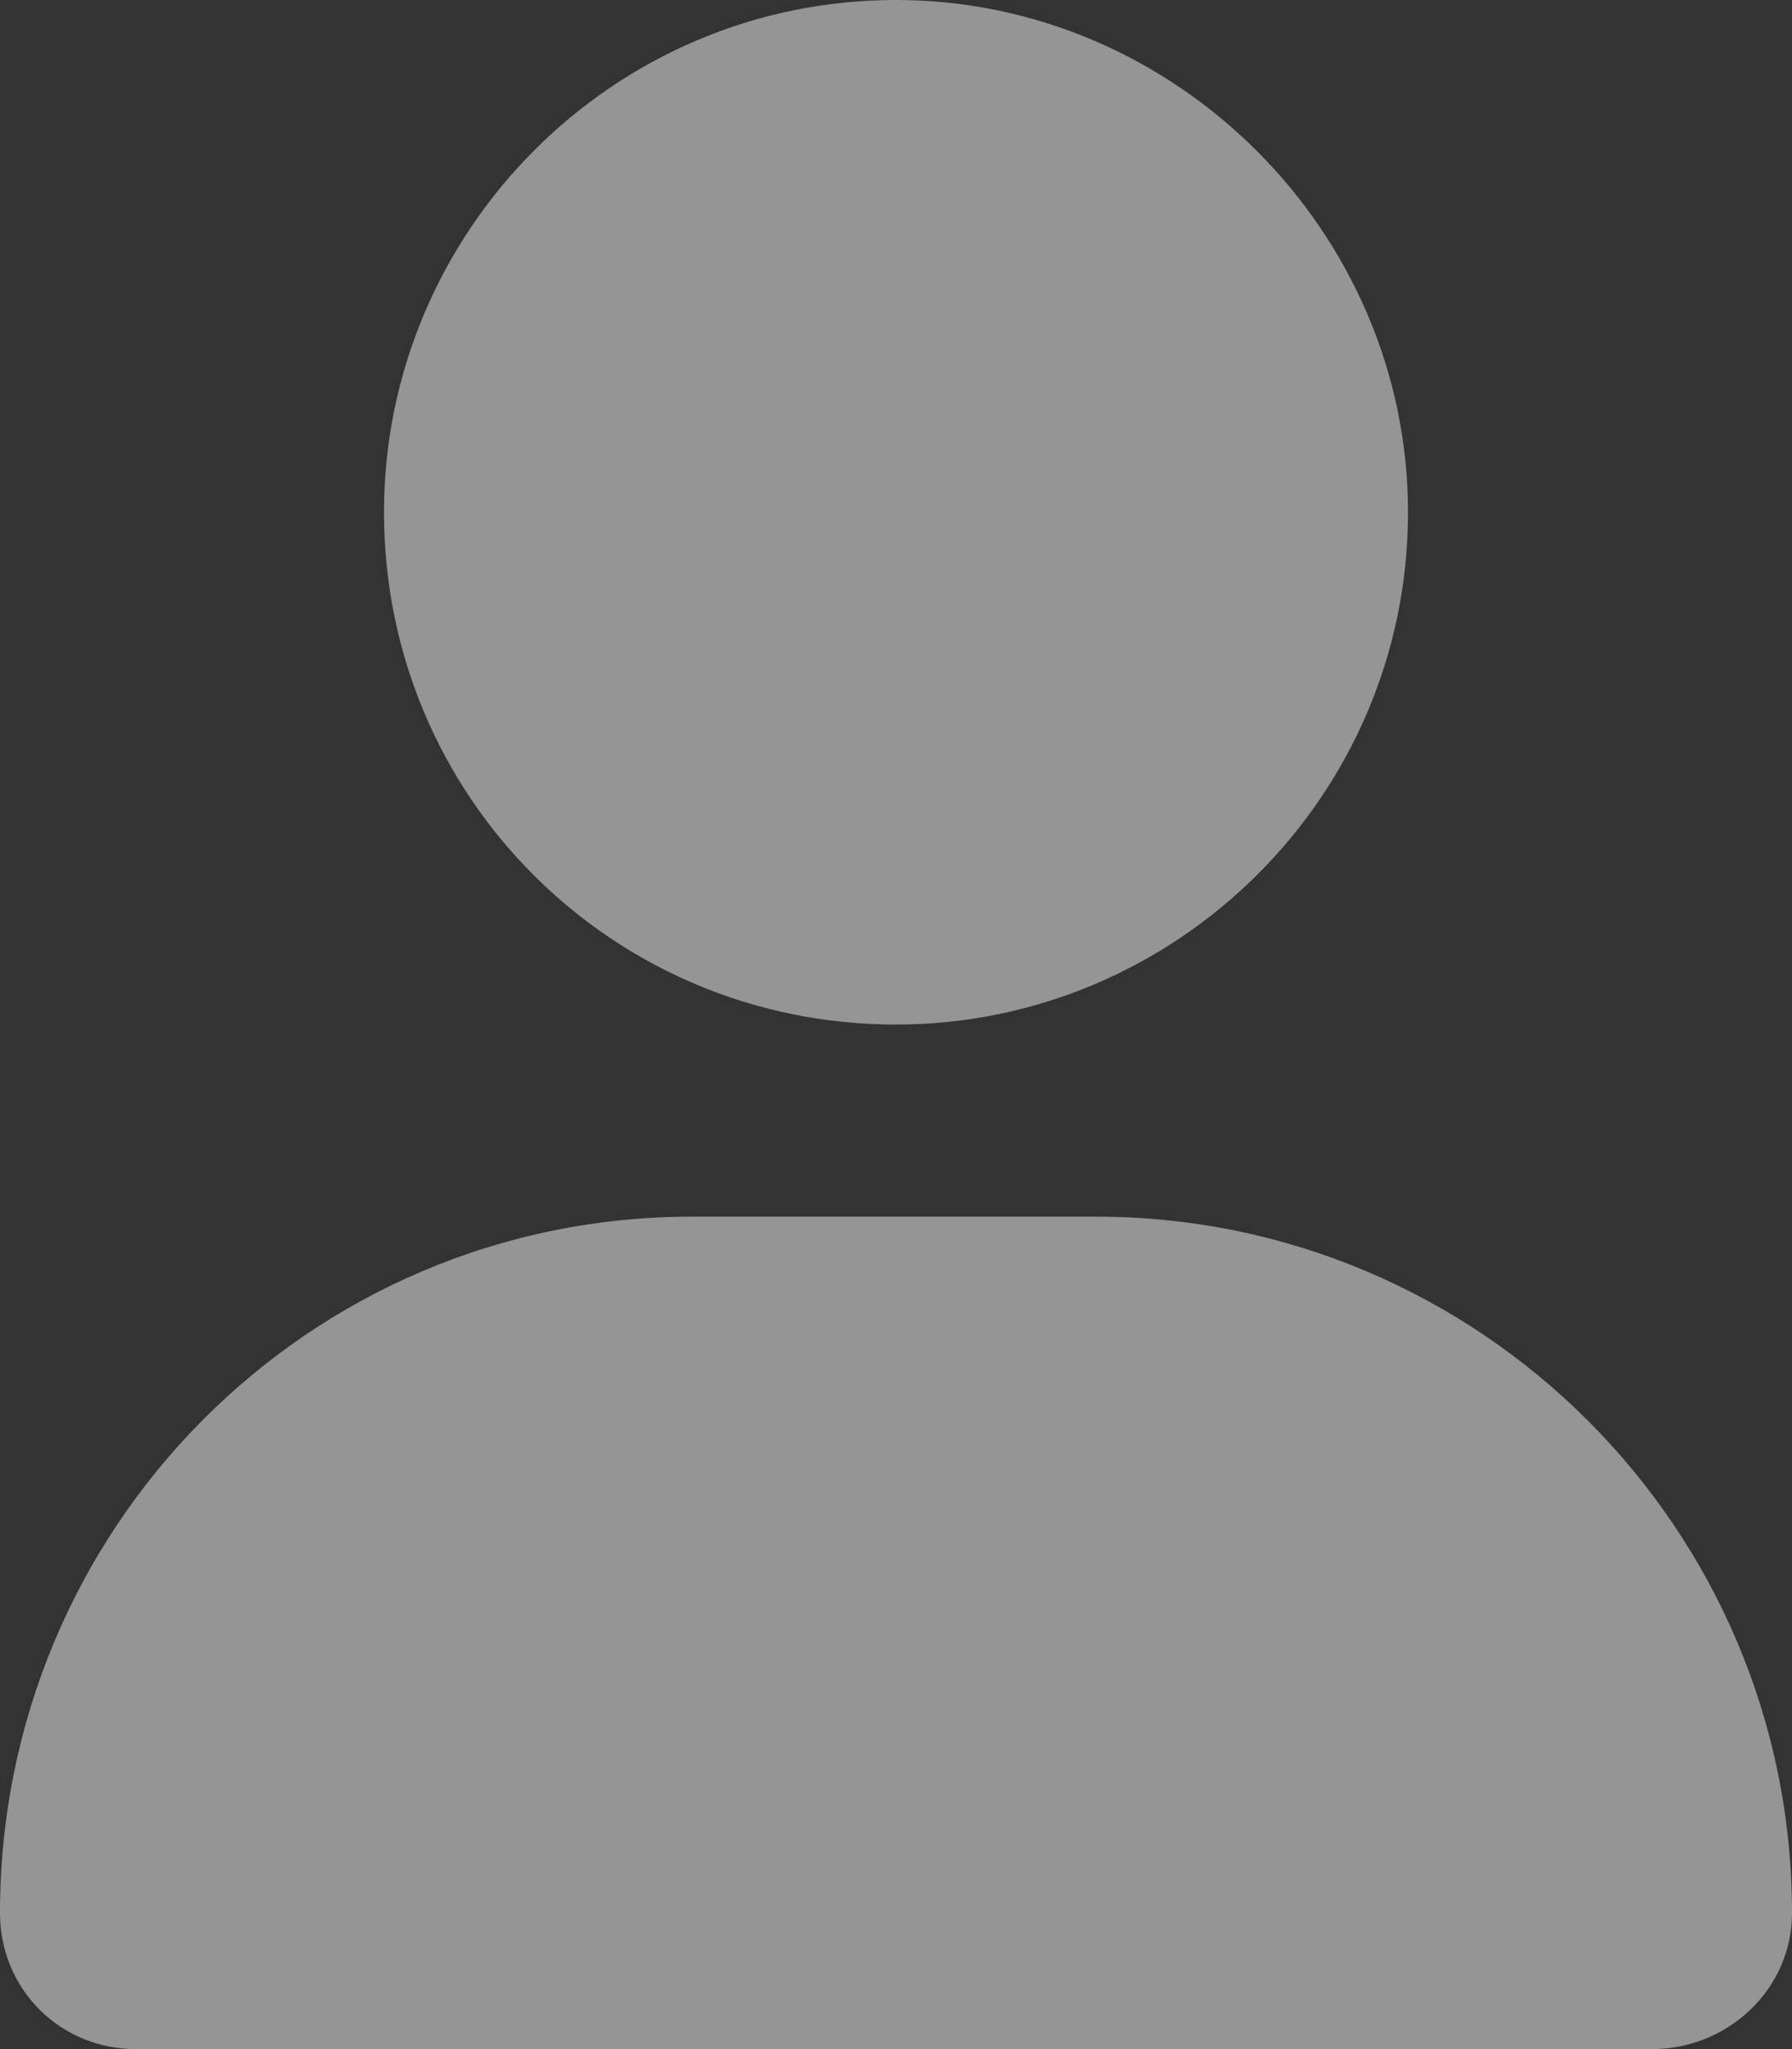
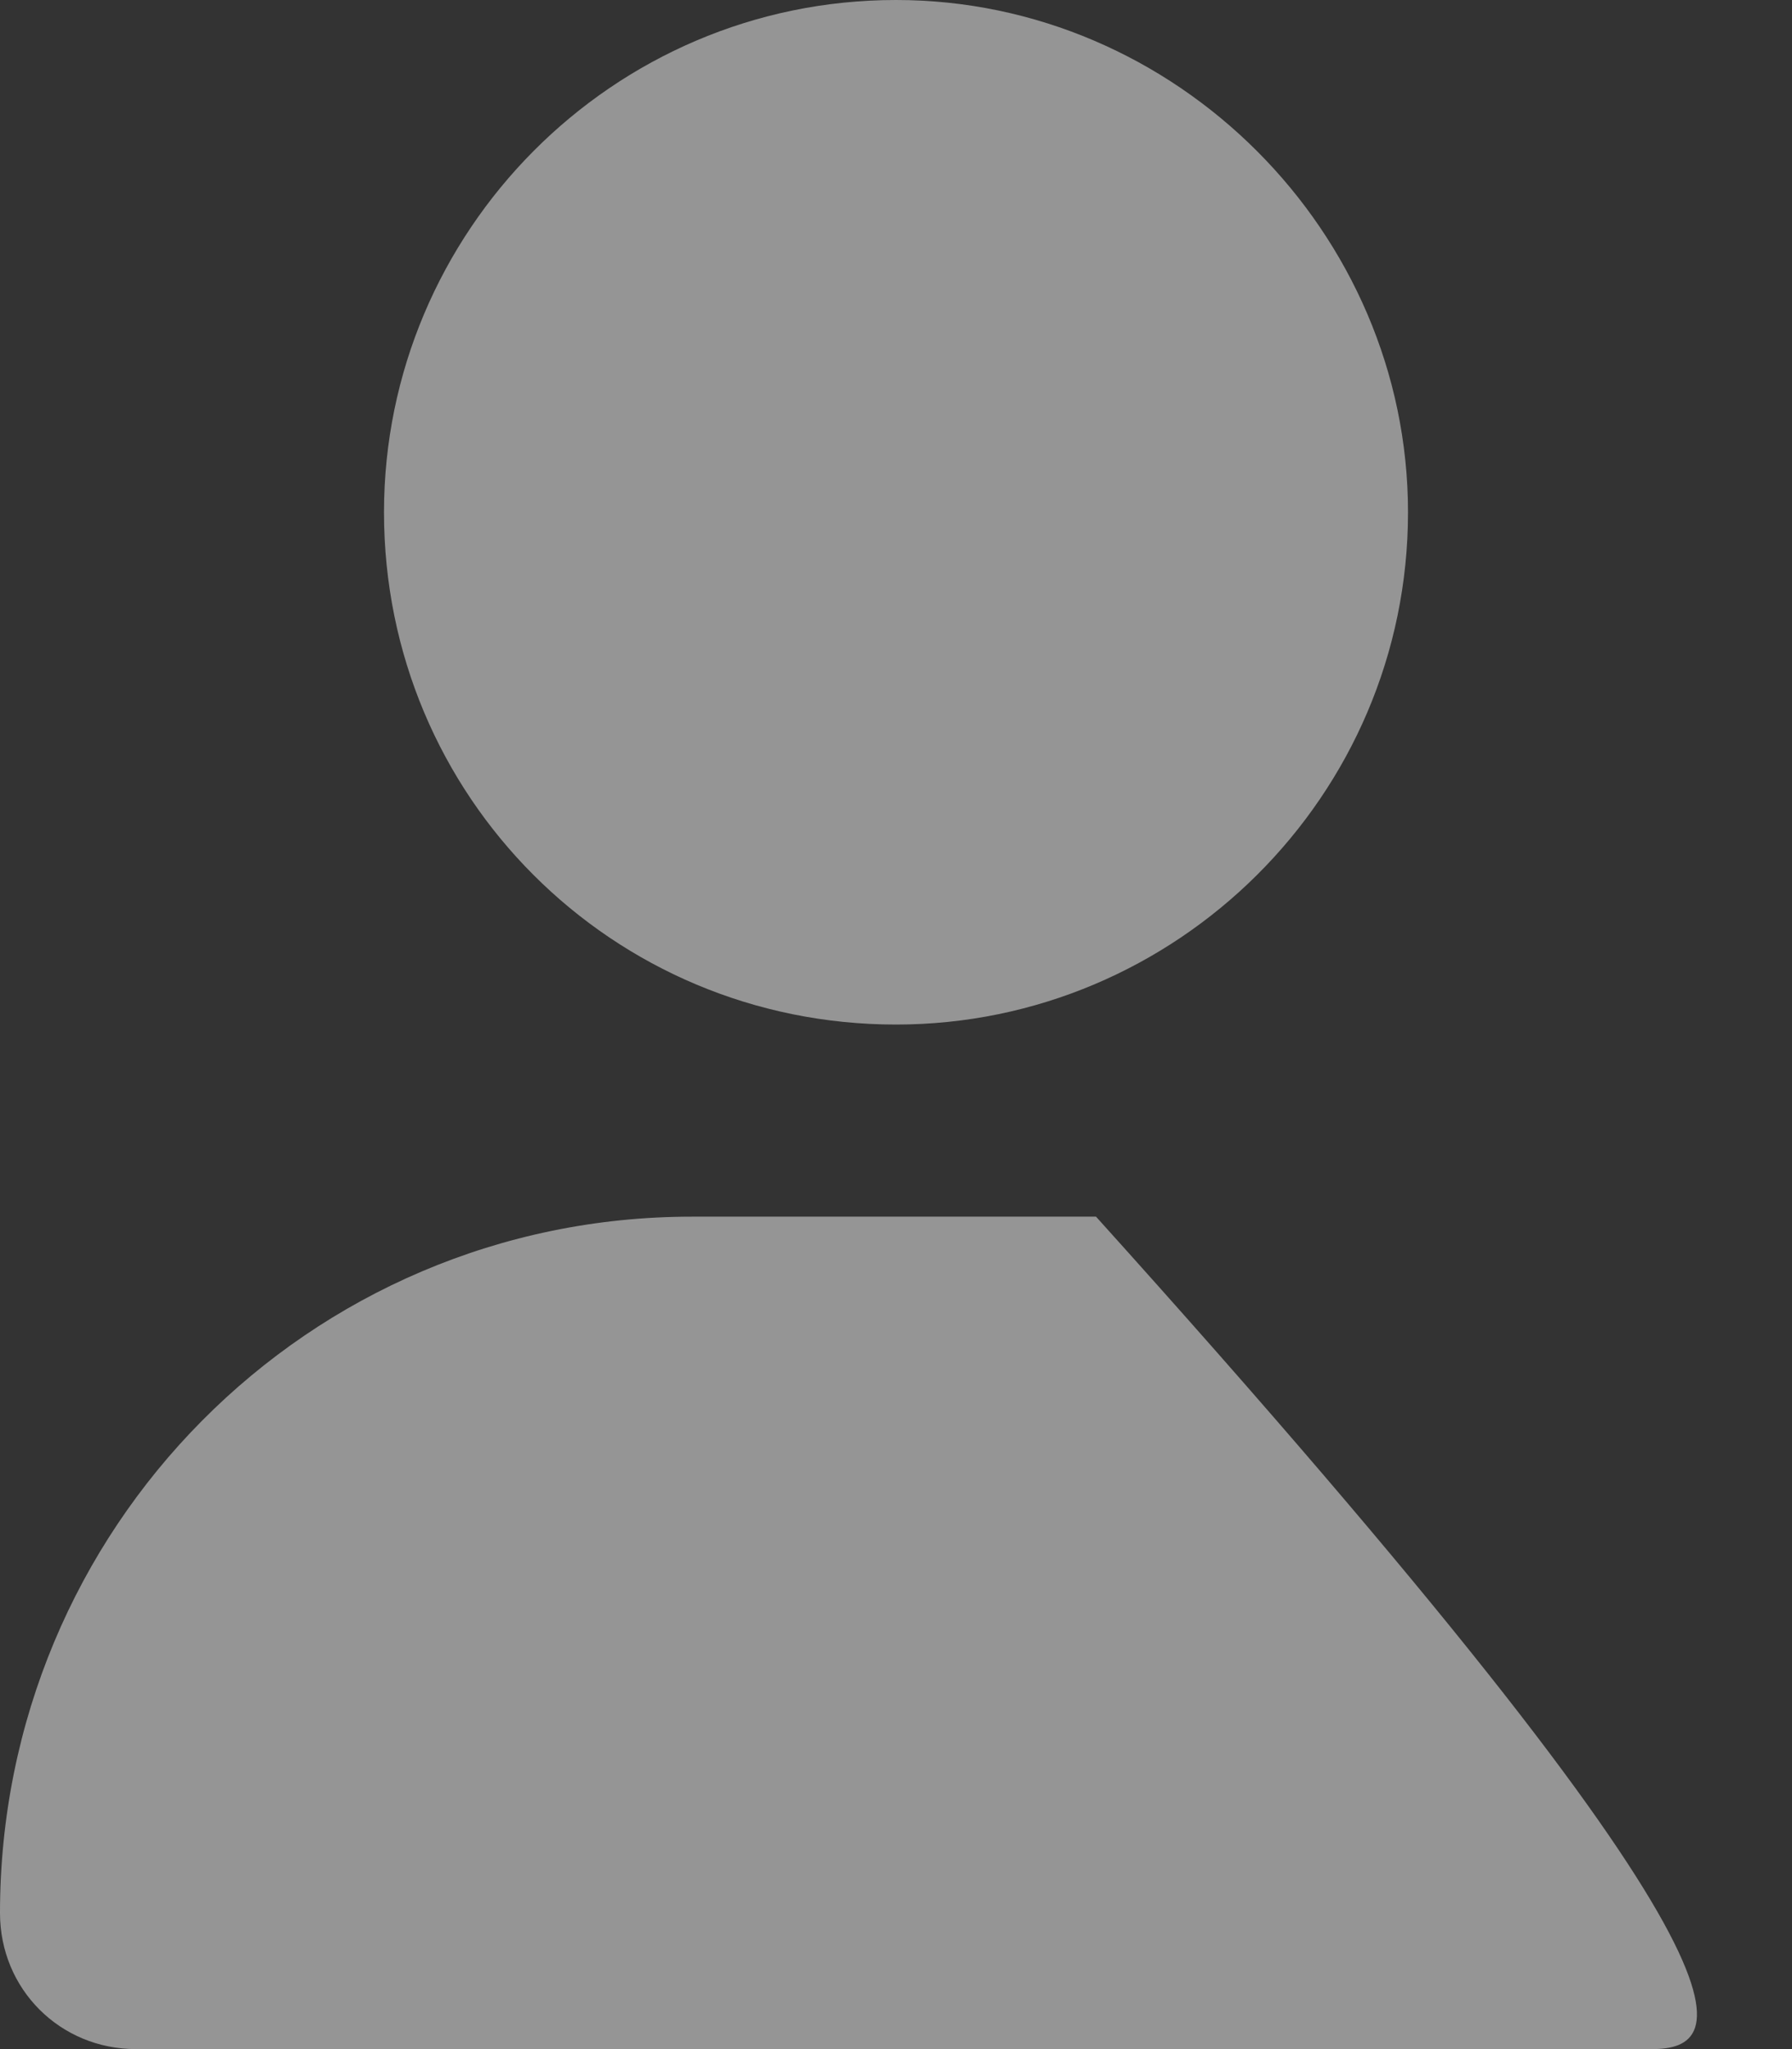
<svg xmlns="http://www.w3.org/2000/svg" width="21" height="24" viewBox="0 0 21 24" fill="none">
  <rect x="0" y="0" width="21" height="24" fill="#333333" stroke="none" />
-   <path opacity="0.5" d="M10.5 12C7.172 12 4.5 9.328 4.5 6C4.5 2.719 7.172 0 10.5 0C13.781 0 16.5 2.719 16.5 6C16.5 9.328 13.781 12 10.5 12ZM12.844 14.25C17.344 14.25 21 17.906 21 22.406C21 23.297 20.25 24 19.359 24H1.594C0.703 24 0 23.297 0 22.406C0 17.906 3.609 14.25 8.109 14.25H12.844Z" fill="#F9F9F9" />
+   <path opacity="0.5" d="M10.5 12C7.172 12 4.5 9.328 4.5 6C4.5 2.719 7.172 0 10.5 0C13.781 0 16.5 2.719 16.5 6C16.5 9.328 13.781 12 10.5 12ZM12.844 14.25C21 23.297 20.25 24 19.359 24H1.594C0.703 24 0 23.297 0 22.406C0 17.906 3.609 14.25 8.109 14.25H12.844Z" fill="#F9F9F9" />
</svg>